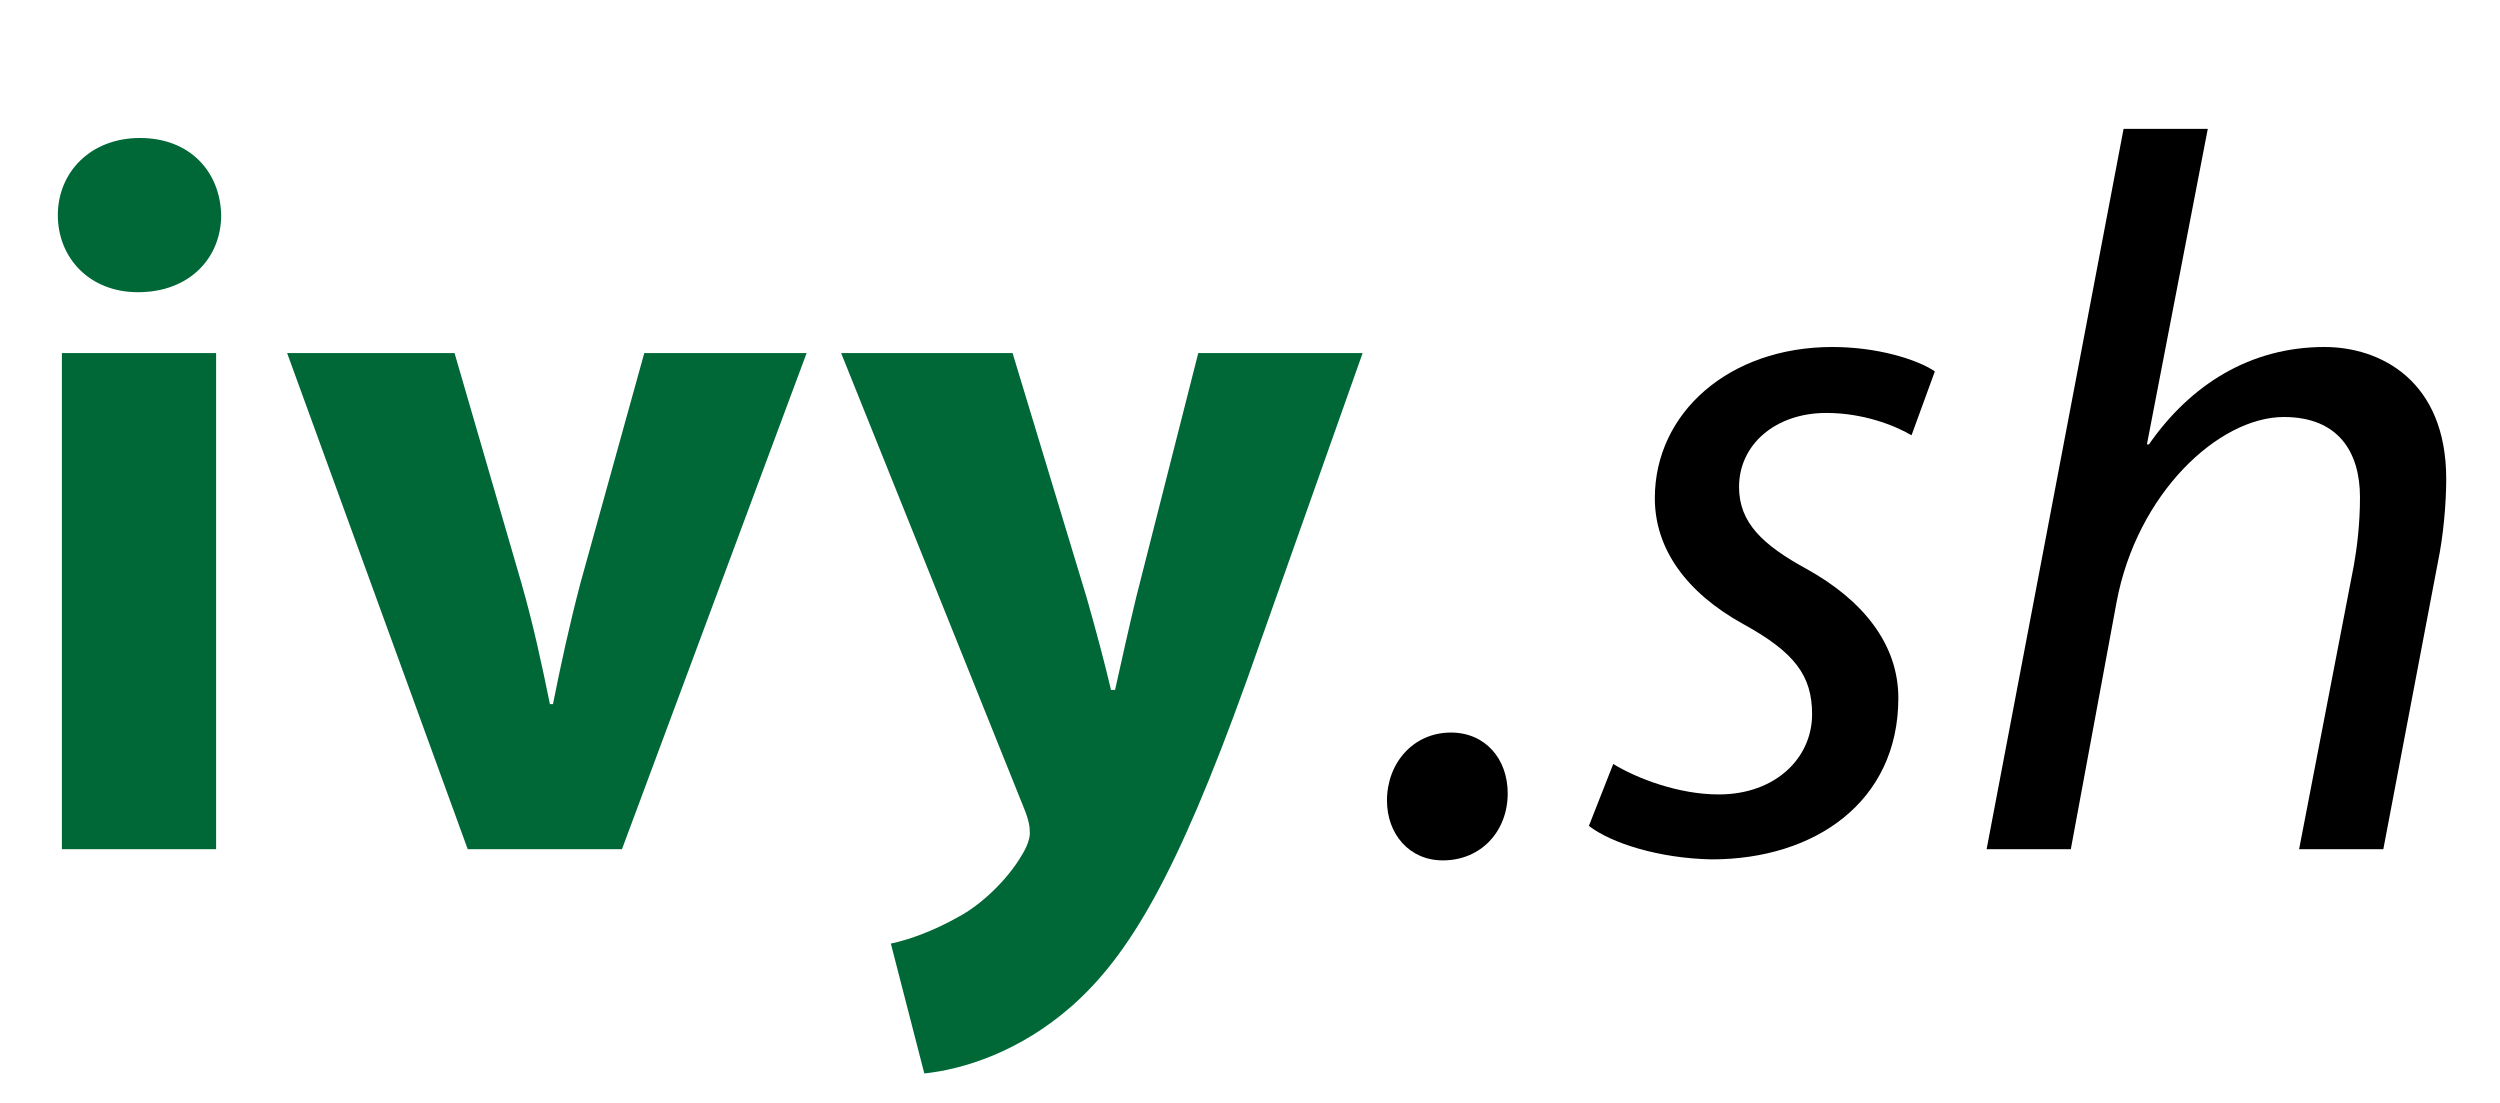
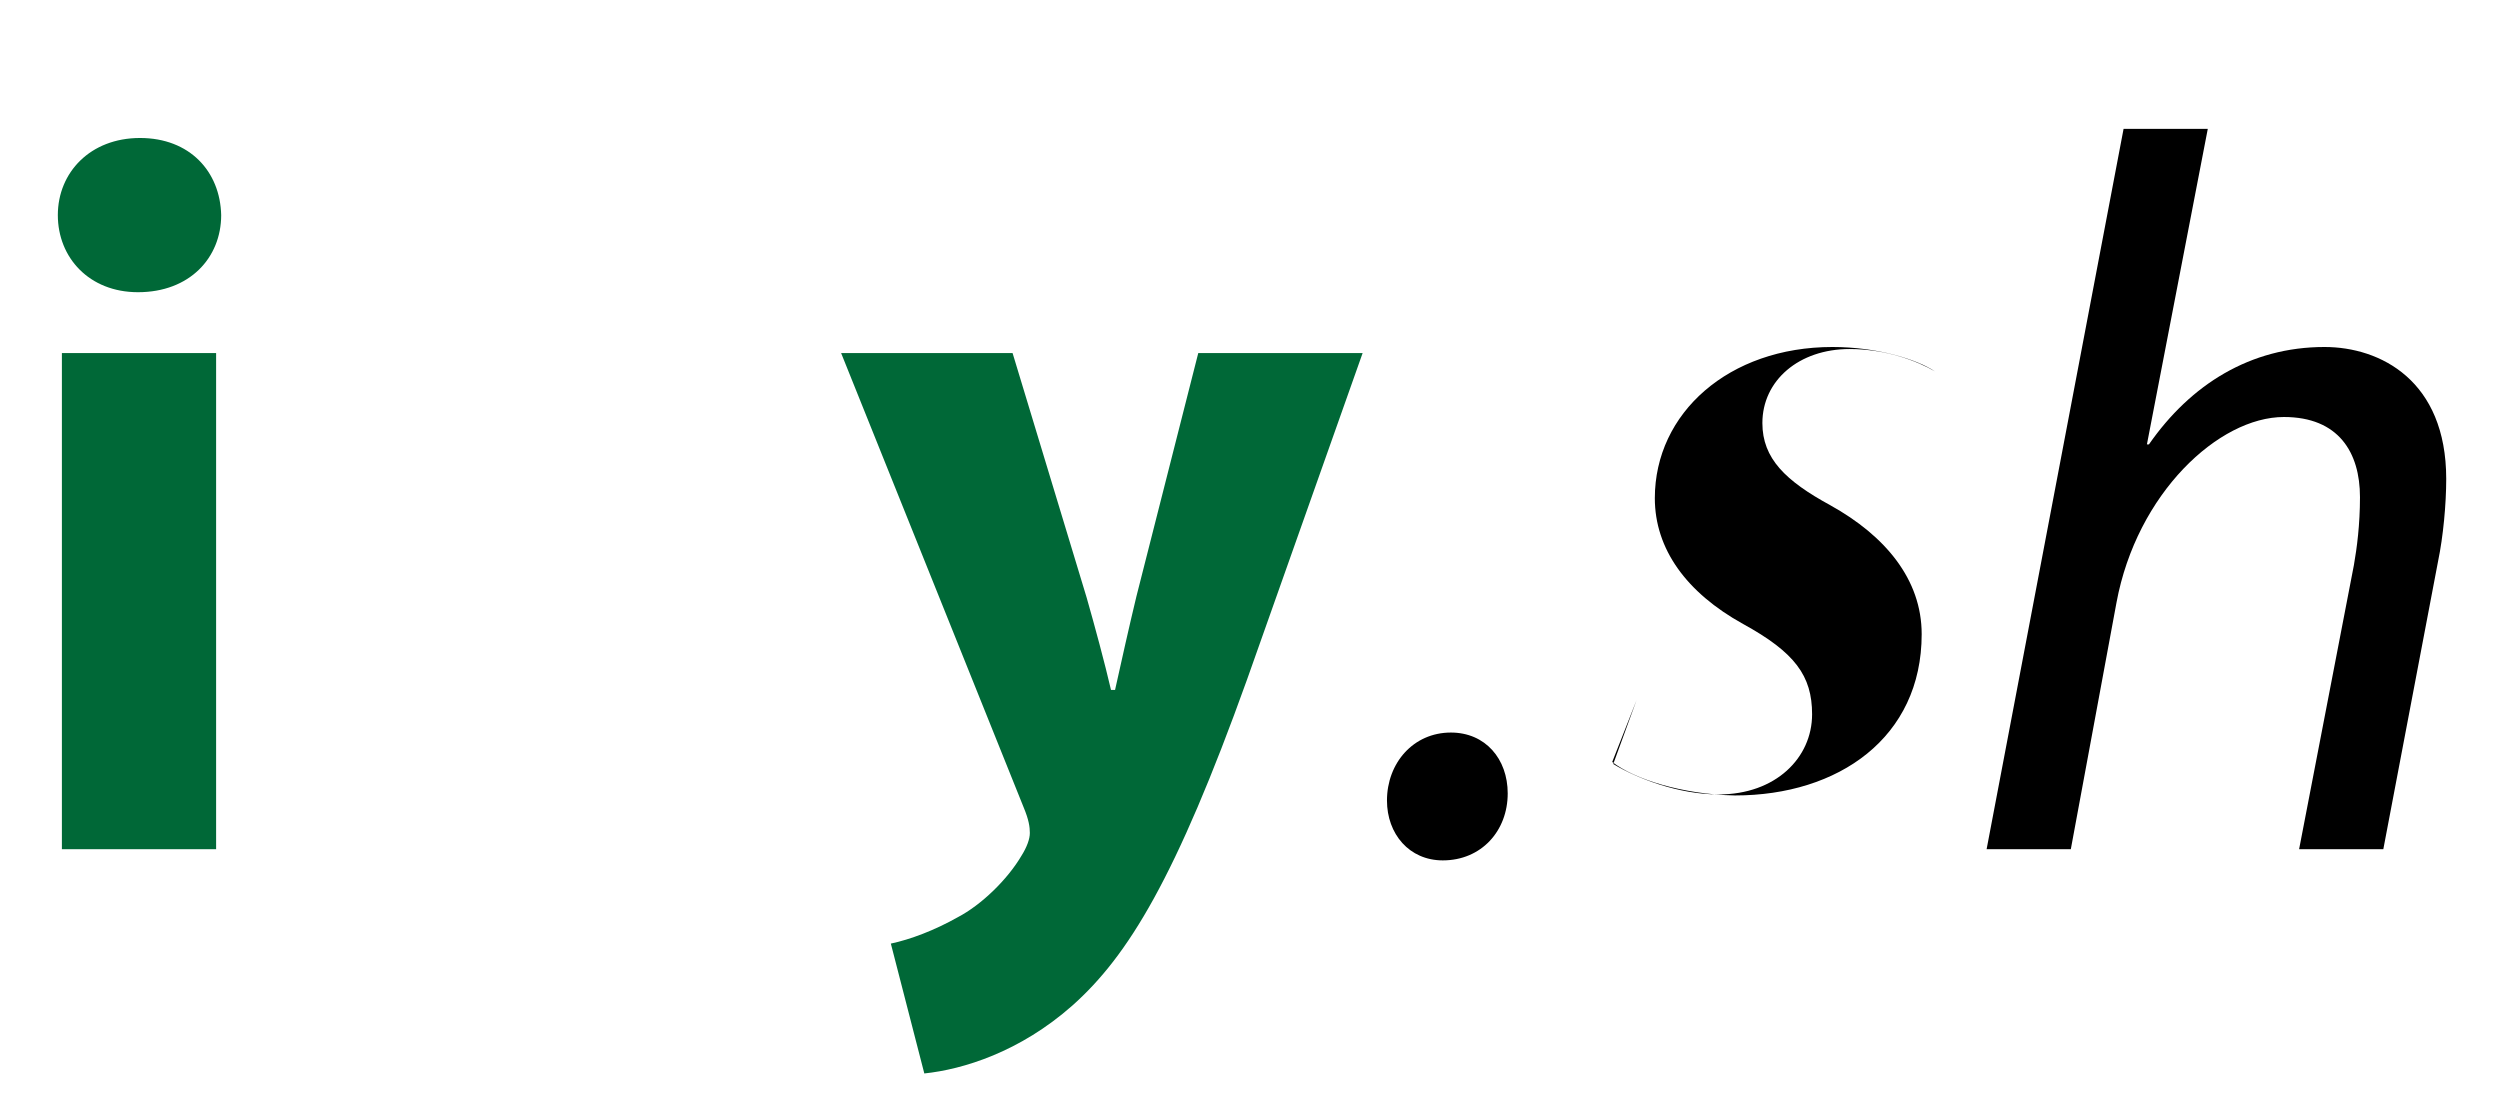
<svg xmlns="http://www.w3.org/2000/svg" id="a" viewBox="0 0 147.84 65.22">
  <defs>
    <style>.b{fill:#006837;}</style>
  </defs>
  <path class="b" d="m13.08,12.72c0,2.52-1.86,4.56-4.92,4.56-2.88,0-4.74-2.04-4.74-4.56s1.92-4.56,4.86-4.56,4.74,1.98,4.8,4.56ZM3.66,50.22v-29.34h9.12v29.34H3.66Z" />
-   <path class="b" d="m26.88,20.88l3.96,13.62c.72,2.52,1.2,4.8,1.68,7.14h.18c.48-2.4.96-4.62,1.62-7.14l3.78-13.62h9.6l-10.92,29.34h-9.12l-10.68-29.34h9.9Z" />
  <path class="b" d="m59.88,20.88l4.38,14.46c.48,1.68,1.08,3.9,1.44,5.46h.24c.36-1.62.84-3.78,1.26-5.52l3.66-14.4h9.72l-6.84,19.32c-4.2,11.7-7.02,16.32-10.32,19.26-3.12,2.76-6.48,3.78-8.76,4.02l-1.98-7.68c1.14-.24,2.58-.78,3.96-1.56,1.38-.72,2.94-2.22,3.78-3.66.3-.48.48-.96.48-1.32s-.06-.78-.36-1.5l-10.8-26.88h10.14Z" />
  <path d="m82.02,47.34c0-2.22,1.56-4.02,3.78-4.02,2.04,0,3.36,1.56,3.36,3.6,0,2.22-1.56,3.96-3.84,3.96-1.98,0-3.3-1.56-3.3-3.54Z" />
-   <path d="m95.4,45.18c1.38.84,3.84,1.8,6.24,1.8,3.36,0,5.52-2.16,5.52-4.74,0-2.28-1.02-3.66-4.08-5.34-3.36-1.86-5.22-4.44-5.22-7.44,0-5.04,4.38-8.94,10.5-8.94,2.64,0,4.98.72,6.06,1.44l-1.38,3.78c-1.02-.6-2.88-1.32-5.04-1.32-3,0-5.16,1.86-5.16,4.38,0,2.1,1.38,3.42,4.02,4.86,3.24,1.8,5.4,4.38,5.4,7.62,0,6.12-4.92,9.54-11.04,9.54-3.12-.06-5.94-.96-7.26-1.98l1.44-3.66Z" />
+   <path d="m95.4,45.18c1.38.84,3.84,1.8,6.24,1.8,3.36,0,5.52-2.16,5.52-4.74,0-2.28-1.02-3.66-4.08-5.34-3.36-1.86-5.22-4.44-5.22-7.44,0-5.04,4.38-8.94,10.5-8.94,2.64,0,4.98.72,6.06,1.44c-1.02-.6-2.88-1.32-5.04-1.32-3,0-5.16,1.86-5.16,4.38,0,2.1,1.38,3.42,4.02,4.86,3.24,1.8,5.4,4.38,5.4,7.62,0,6.12-4.92,9.54-11.04,9.54-3.12-.06-5.94-.96-7.26-1.98l1.44-3.66Z" />
  <path d="m117.48,50.22l8.1-42.6h4.98l-3.6,18.66h.12c2.46-3.54,6-5.76,10.38-5.76,3.3,0,7.2,1.98,7.2,7.8,0,1.5-.18,3.42-.48,4.86l-3.24,17.04h-4.98l3.24-16.8c.18-1.02.36-2.4.36-4.02,0-2.64-1.26-4.74-4.5-4.74-3.84,0-8.7,4.5-9.9,10.98l-2.7,14.58h-4.98Z" />
</svg>